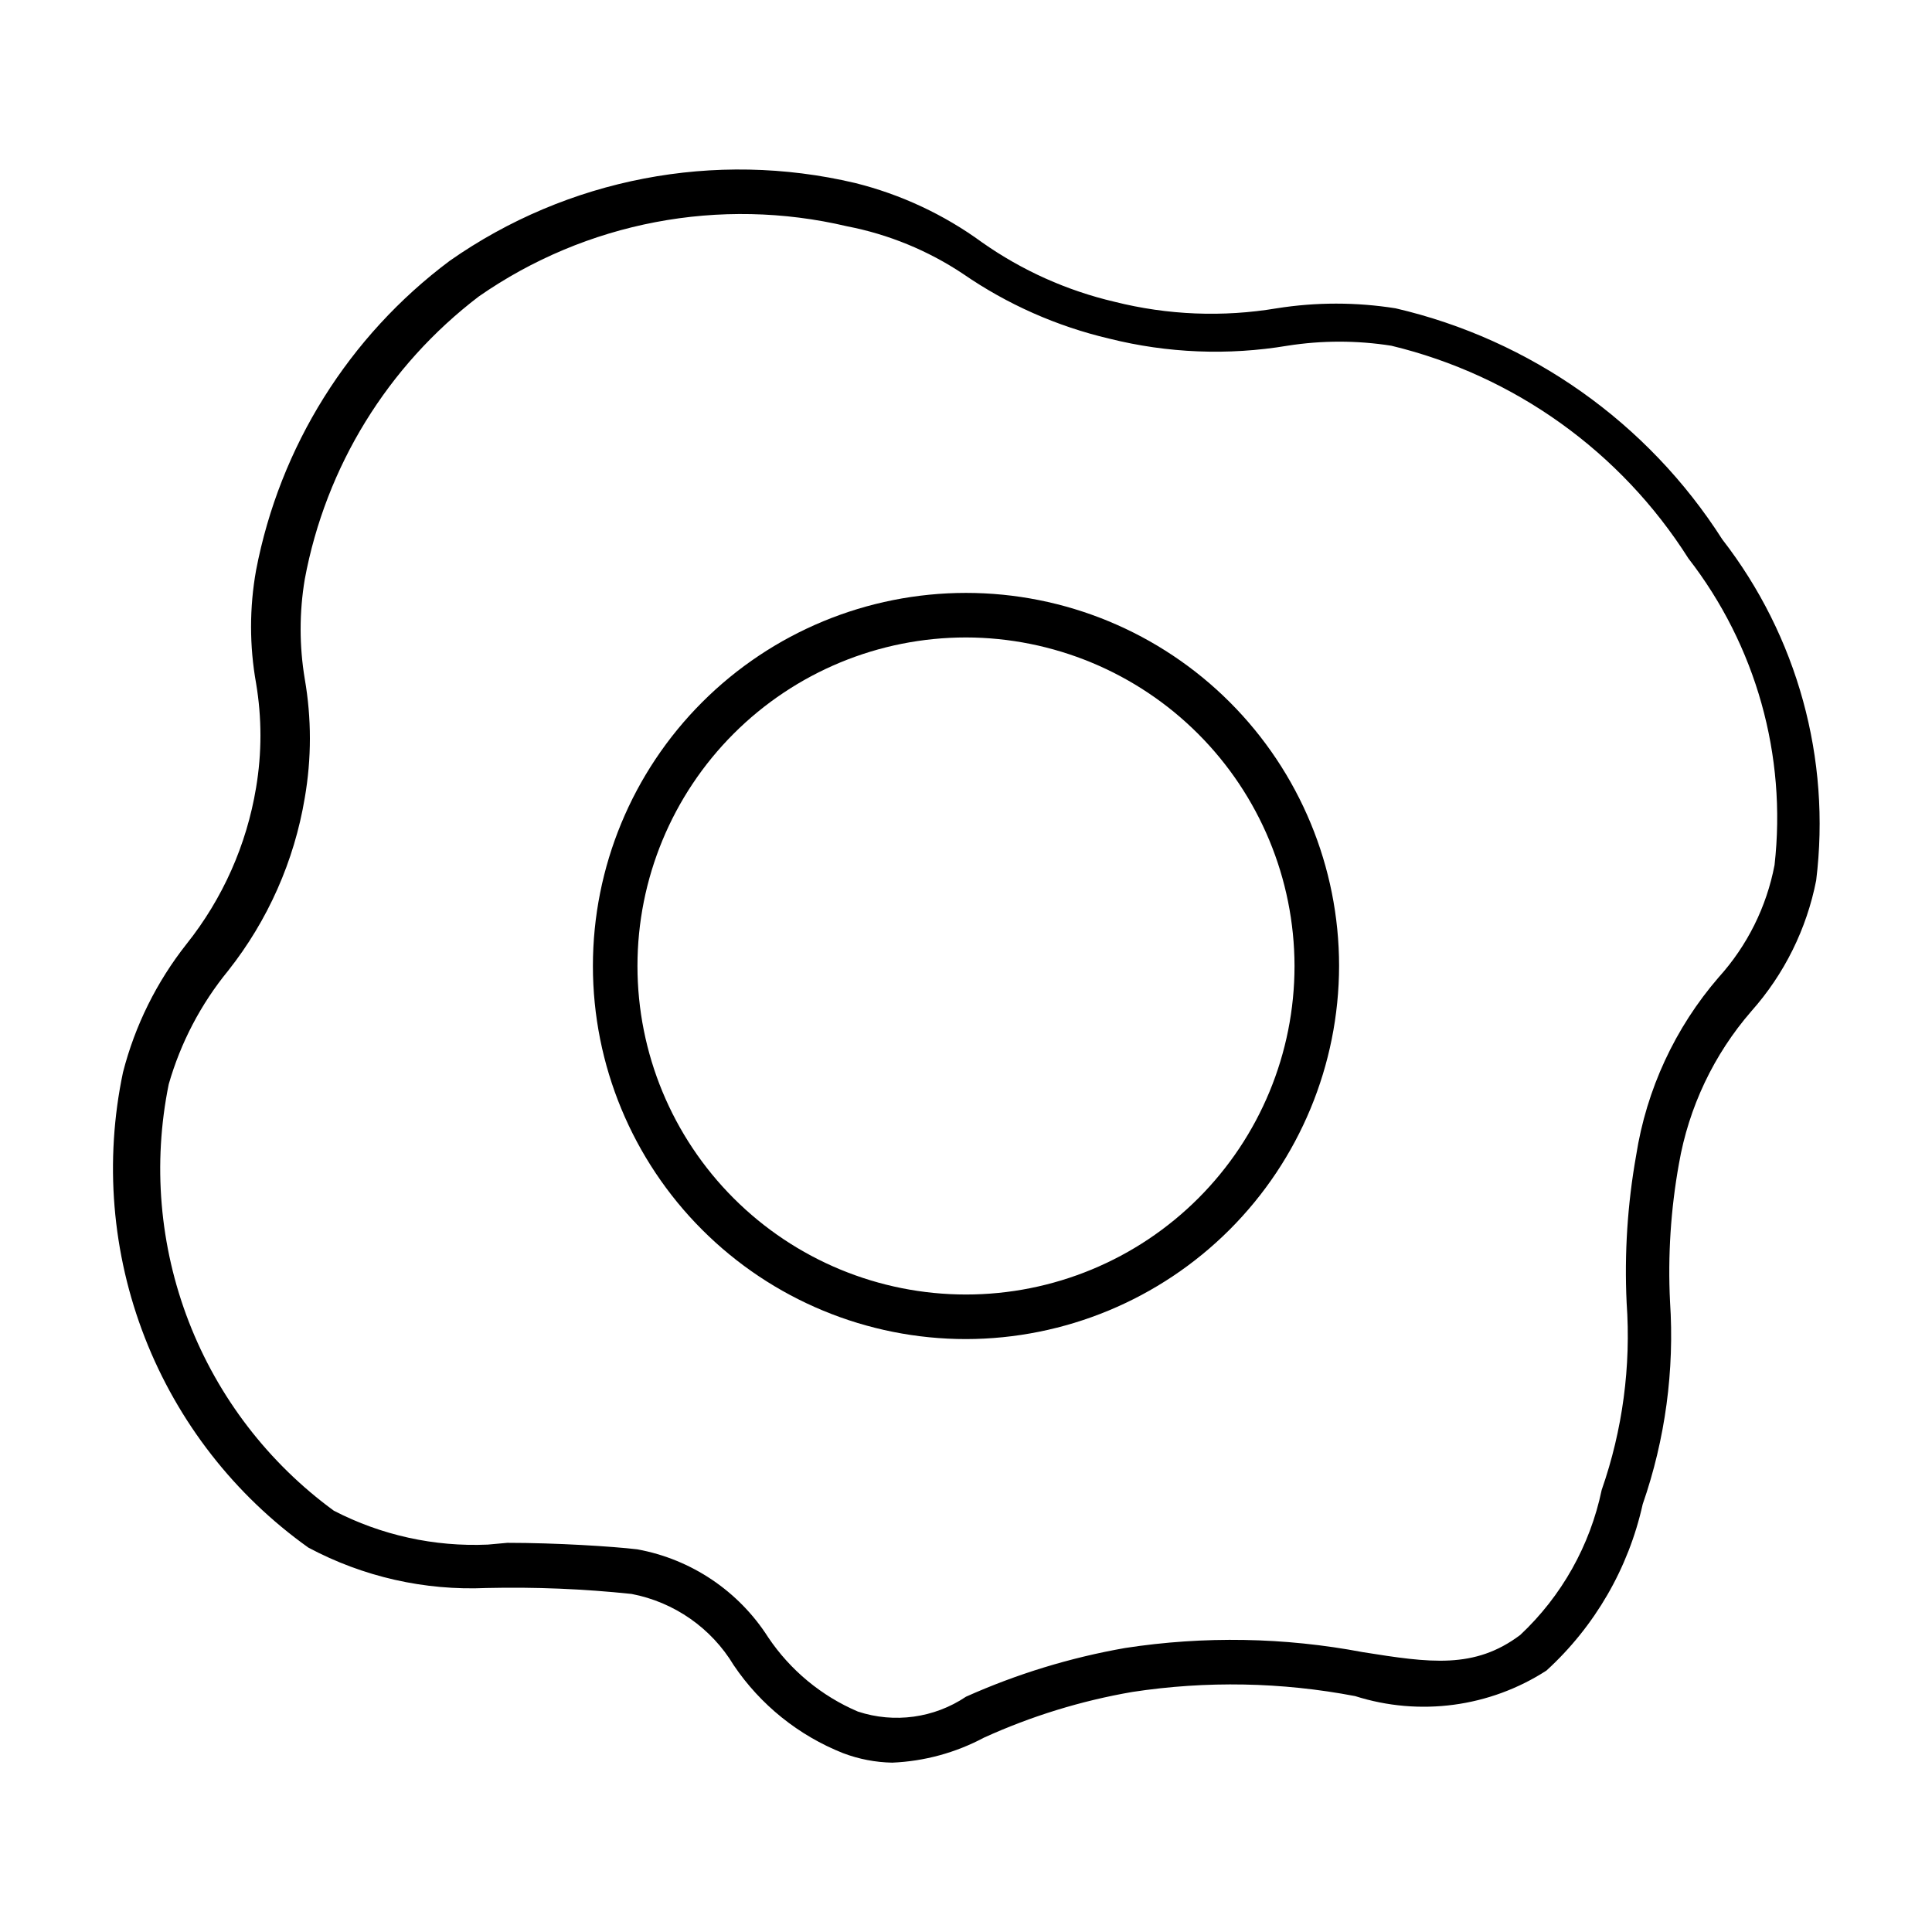
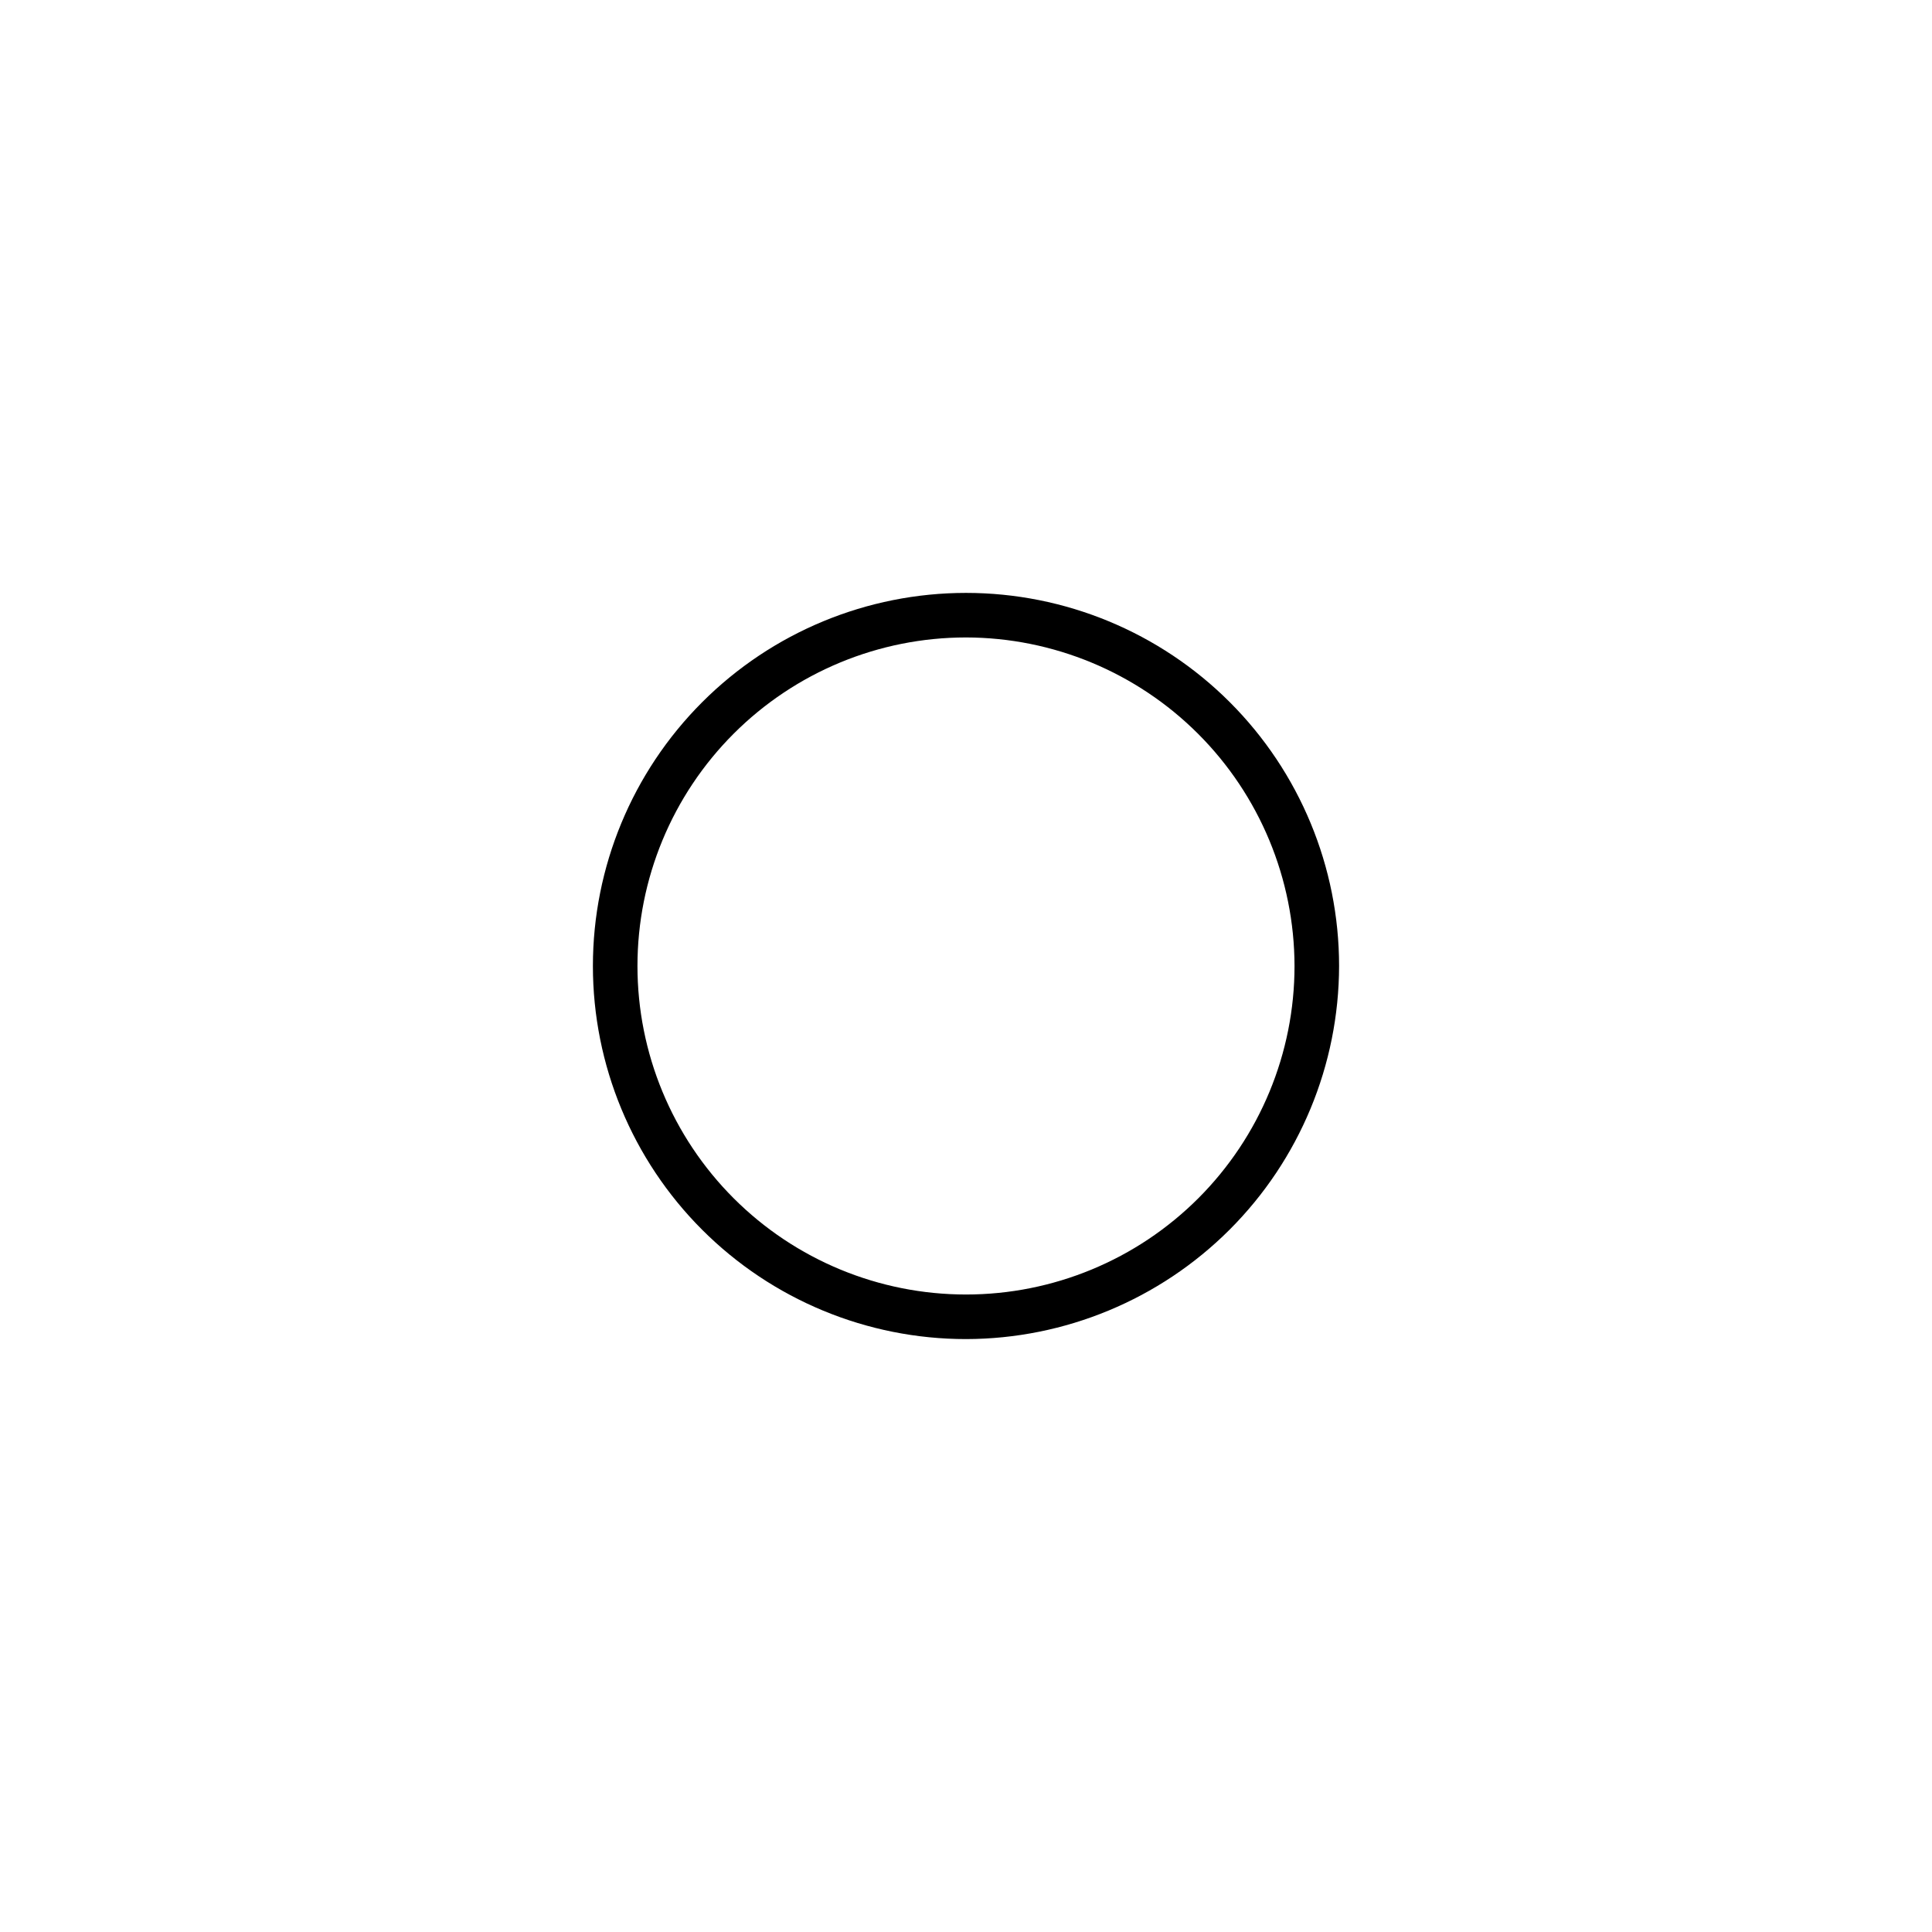
<svg xmlns="http://www.w3.org/2000/svg" fill="#000000" width="800px" height="800px" version="1.1" viewBox="144 144 512 512">
  <g>
-     <path d="m380.48 611.12c-4.469-0.082-8.891-0.934-13.066-2.519-11.781-4.672-21.879-12.793-28.973-23.301-5.926-9.859-15.777-16.73-27.078-18.891-12.758-1.344-25.59-1.867-38.414-1.574-16.422 0.738-32.738-2.961-47.234-10.707-19.551-13.941-34.613-33.281-43.336-55.652-8.727-22.371-10.734-46.805-5.785-70.301 3.176-12.387 8.914-23.973 16.848-34.008 9.57-12.004 15.91-26.258 18.418-41.406 1.547-9.172 1.547-18.535 0-27.707-1.77-9.895-1.77-20.023 0-29.914 6.281-32.789 24.586-62.043 51.328-82.027 31.215-21.867 70.277-29.371 107.38-20.625 12.145 3.016 23.586 8.359 33.691 15.742 10.586 7.453 22.504 12.797 35.109 15.746 14.055 3.535 28.688 4.125 42.98 1.73 10.43-1.656 21.059-1.656 31.488 0 35.758 8.312 66.844 30.297 86.594 61.246 19.898 25.656 28.84 58.145 24.875 90.371-2.523 12.871-8.449 24.832-17.16 34.637-9.973 11.484-16.613 25.477-19.211 40.461-2.168 12.047-2.961 24.301-2.359 36.527 1.203 18.199-1.258 36.457-7.242 53.688-3.769 16.965-12.676 32.359-25.508 44.082-15.039 9.711-33.633 12.191-50.695 6.769-19.473-3.719-39.441-4.094-59.039-1.102-13.586 2.34-26.812 6.414-39.359 12.125-7.484 3.988-15.773 6.25-24.246 6.609zm-102.02-58.254c12.91 0 27.867 0.945 34.48 1.73l-0.004 0.004c14.281 2.617 26.828 11.059 34.637 23.301 5.856 8.719 14.113 15.559 23.773 19.68 9.648 3.18 20.223 1.73 28.656-3.938 13.477-6.027 27.648-10.363 42.191-12.91 20.902-3.207 42.199-2.832 62.977 1.105 17.789 2.832 29.598 4.566 41.723-4.566 10.965-10.289 18.496-23.699 21.57-38.418 5.551-15.906 7.801-32.785 6.613-49.594-0.621-13.066 0.227-26.164 2.516-39.043 2.731-17.484 10.312-33.848 21.887-47.234 7.566-8.371 12.688-18.668 14.797-29.754 3.266-29.02-4.926-58.168-22.828-81.238-17.922-28.301-46.152-48.516-78.719-56.367-9.129-1.438-18.426-1.438-27.555 0-15.703 2.625-31.785 1.98-47.23-1.887-13.867-3.254-27.004-9.074-38.73-17.16-9.297-6.195-19.734-10.477-30.699-12.598-33.699-7.957-69.195-1.199-97.613 18.578-24.141 18.395-40.582 45.105-46.133 74.941-1.465 8.758-1.465 17.695 0 26.449 1.809 10.418 1.809 21.07 0 31.488-2.789 16.742-9.777 32.508-20.309 45.816-7.238 8.848-12.594 19.082-15.742 30.07-4.289 21.055-2.445 42.898 5.312 62.938 7.758 20.039 21.105 37.43 38.453 50.105 12.578 6.5 26.637 9.594 40.777 8.973z" />
    <path d="m400 498.87c-26.223 0-51.371-10.418-69.914-28.961-18.543-18.539-28.961-43.688-28.961-69.91s10.418-51.371 28.961-69.914c18.543-18.543 43.691-28.961 69.914-28.961s51.371 10.418 69.91 28.961c18.543 18.543 28.961 43.691 28.961 69.914-0.043 26.207-10.473 51.332-29.004 69.867-18.535 18.531-43.66 28.961-69.867 29.004zm0-185.94c-23.094 0-45.238 9.172-61.566 25.5s-25.5 38.473-25.5 61.566c0 23.09 9.172 45.234 25.5 61.562s38.473 25.5 61.566 25.5c23.09 0 45.234-9.172 61.562-25.5s25.5-38.473 25.5-61.562c-0.043-23.078-9.227-45.199-25.547-61.52-16.316-16.32-38.438-25.504-61.516-25.547z" />
  </g>
</svg>